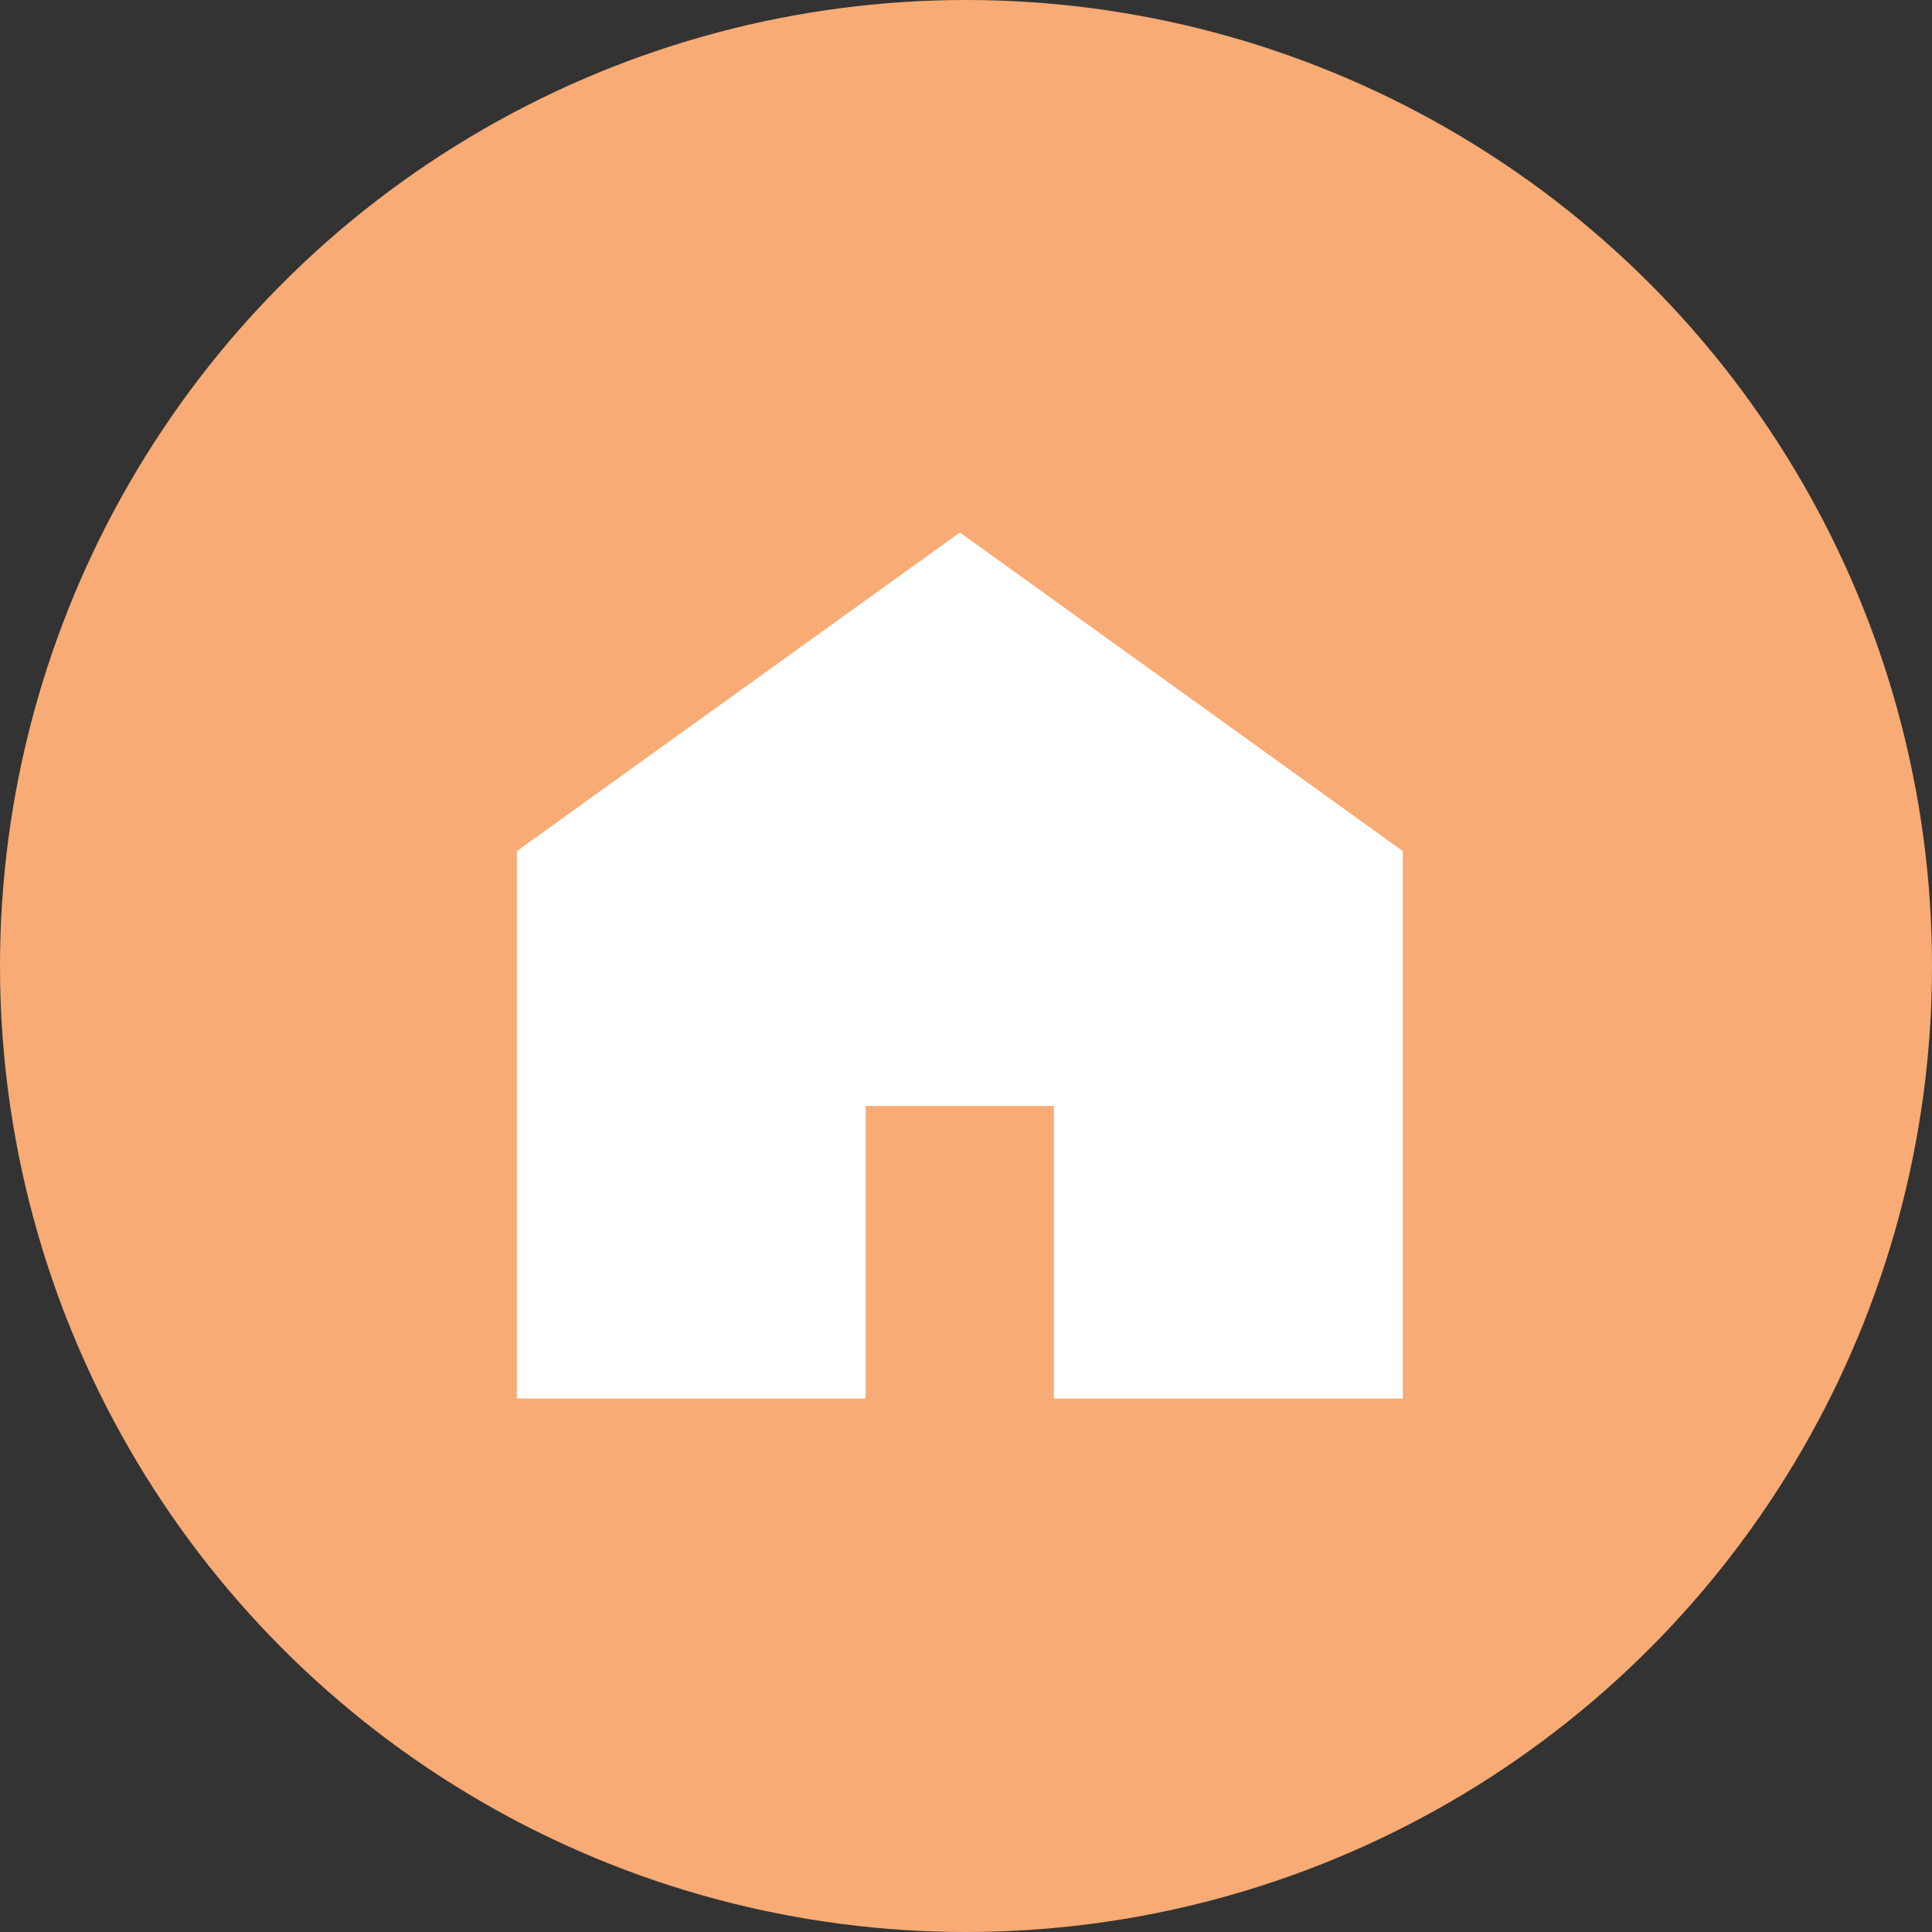
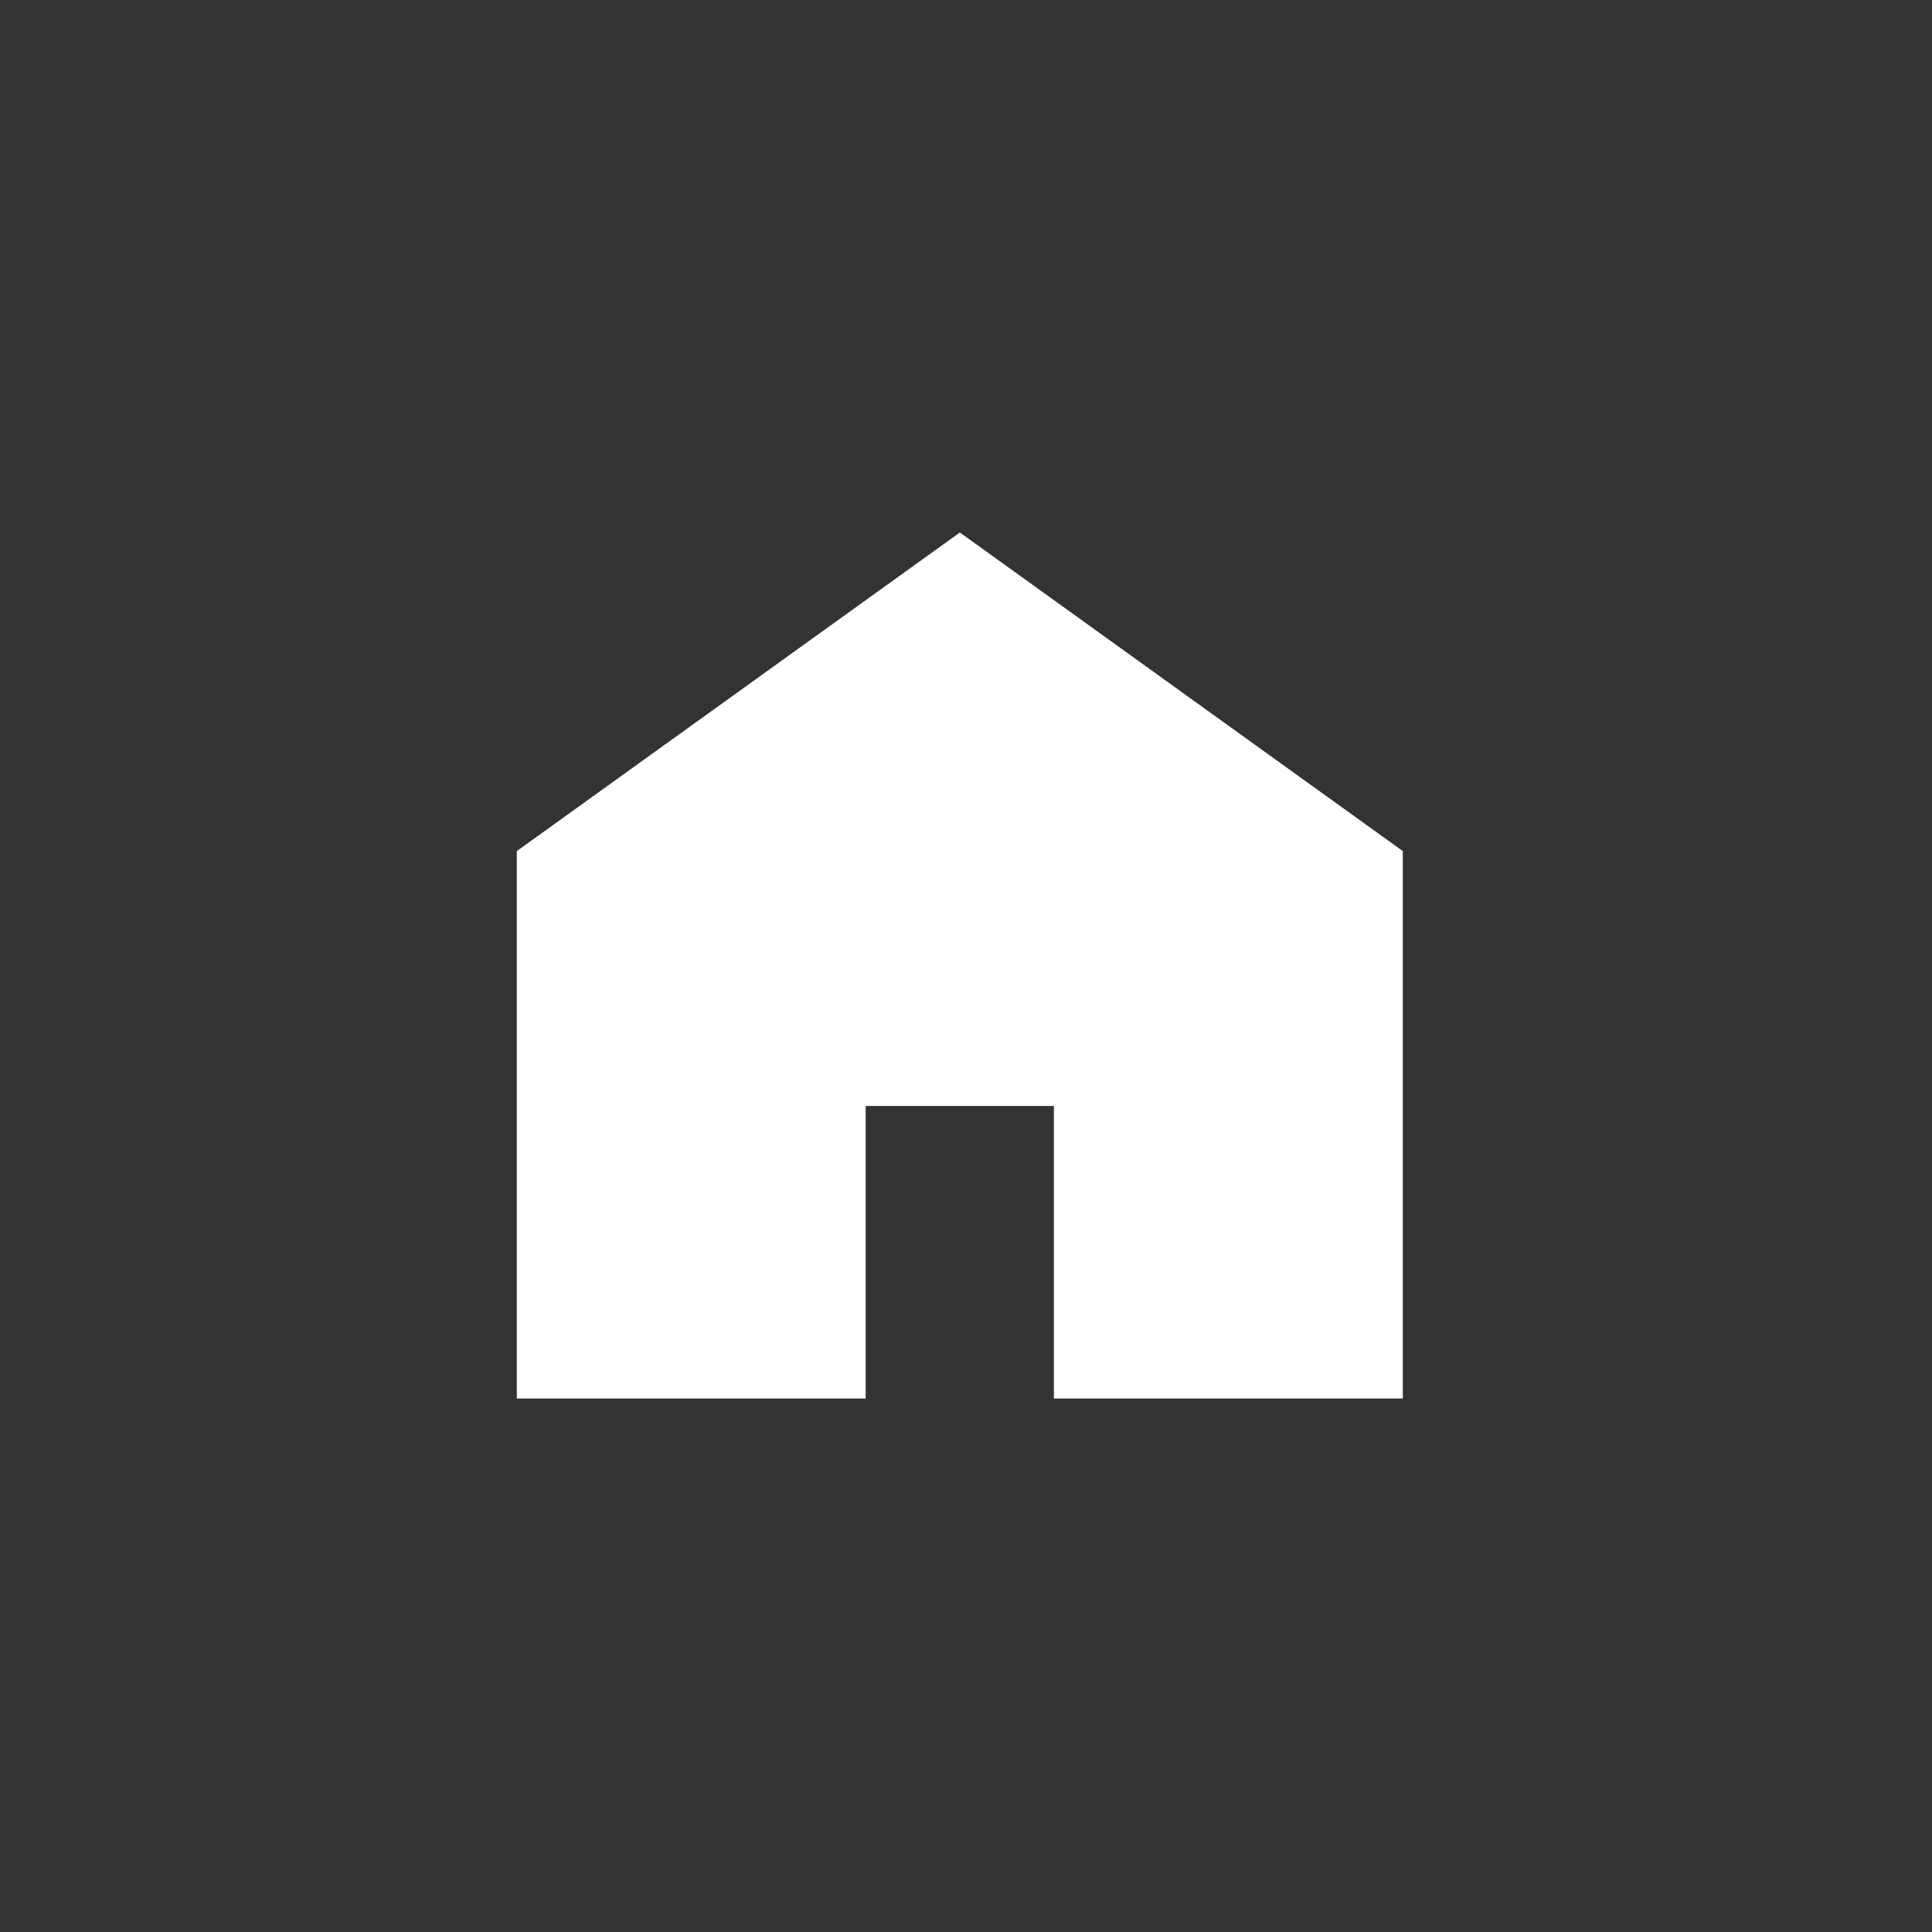
<svg xmlns="http://www.w3.org/2000/svg" width="44" height="44" viewBox="0 0 44 44" fill="none">
  <rect x="0" y="0" width="44" height="44" fill="#333333" stroke="none" />
-   <circle cx="22" cy="22" r="22" fill="#F8AB74" />
  <path d="M21.86 12.127L11.77 19.383V31.85H19.715V25.188H24.002V31.85H31.948V19.383L21.86 12.127Z" fill="white" />
</svg>